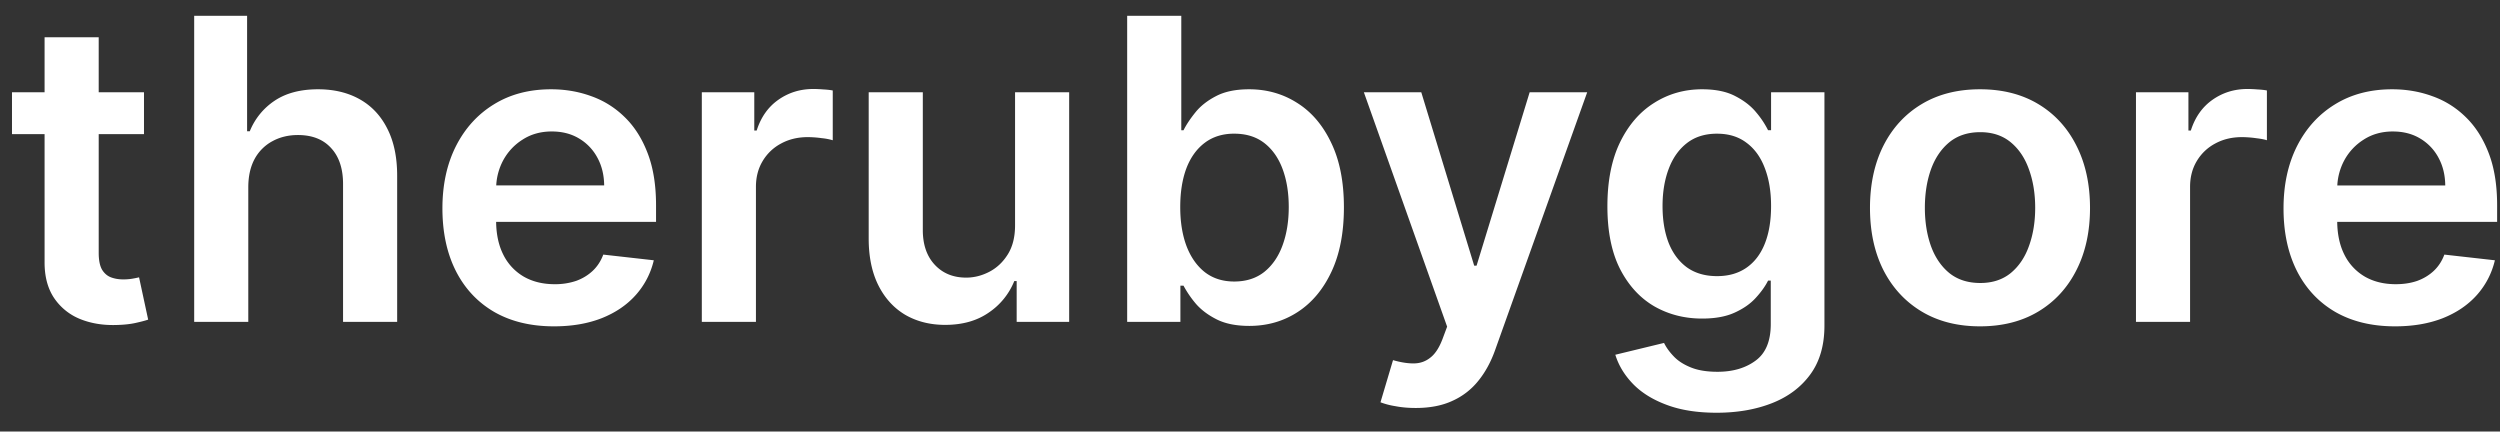
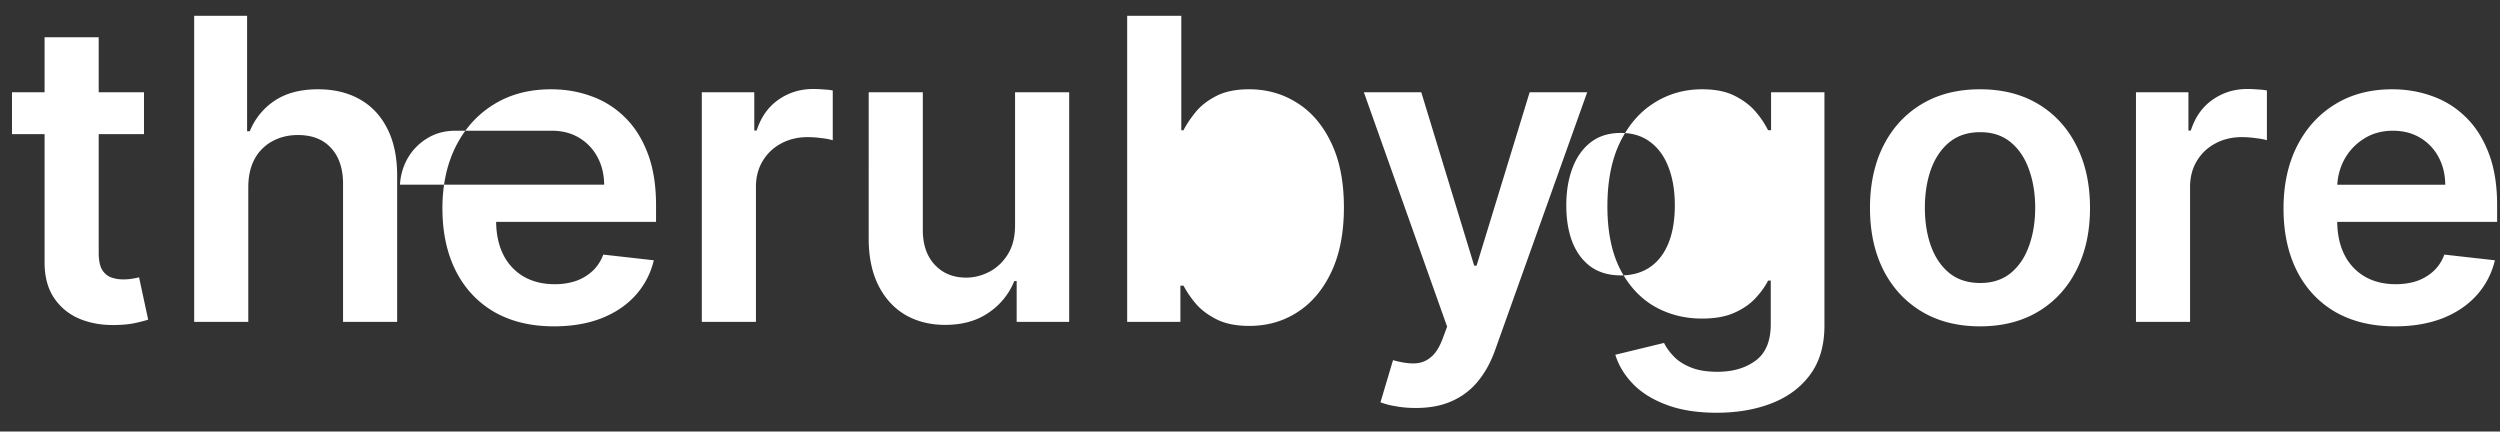
<svg xmlns="http://www.w3.org/2000/svg" fill="none" viewBox="0 0 168 29">
  <rect x="0" y="0" width="168" height="29" fill="#333333" stroke="none" />
-   <path fill="#fff" d="M114.385 6q1.356 0 2.229.461.884.454 1.407 1.096a6 6 0 0 1 .793 1.194h.202v-2.55h3.586v15.68q0 1.978-.945 3.274-.944 1.296-2.582 1.938-1.637.643-3.716.643-1.958 0-3.365-.532-1.405-.523-2.26-1.407-.853-.883-1.185-1.958l3.274-.794q.221.453.643.894.422.452 1.136.743.722.302 1.817.302 1.547 0 2.561-.753 1.015-.744 1.015-2.451v-2.923h-.181q-.28.563-.823 1.155-.533.592-1.417.994-.873.402-2.199.402-1.778 0-3.225-.833-1.435-.844-2.29-2.512-.843-1.677-.843-4.198 0-2.541.843-4.29.854-1.757 2.3-2.661 1.447-.915 3.225-.914m-15.32 11.853h.16l3.567-11.652h3.867l-6.178 17.297q-.431 1.225-1.144 2.1a4.66 4.66 0 0 1-1.748 1.345q-1.024.473-2.451.473-.744 0-1.376-.122a5 5 0 0 1-.994-.26l.843-2.833q.794.23 1.416.22.623-.01 1.095-.391.483-.372.814-1.245l.311-.834L91.652 6.2h3.858zM37.035 6q1.425 0 2.692.461 1.275.452 2.25 1.407.985.954 1.546 2.43.563 1.467.563 3.496v1.116H33.34q.015 1.287.49 2.22a3.5 3.5 0 0 0 1.376 1.465q.885.503 2.07.503a4.4 4.4 0 0 0 1.436-.221q.642-.232 1.114-.673.472-.443.714-1.095l3.395.382a5.3 5.3 0 0 1-1.226 2.35q-.894.995-2.29 1.547-1.396.543-3.194.542-2.32 0-4.007-.964-1.678-.975-2.582-2.752-.904-1.788-.905-4.209 0-2.38.905-4.178.915-1.808 2.552-2.813Q34.824 6 37.034 6m96.023 0q2.26 0 3.917.995 1.656.994 2.561 2.792.914 1.797.914 4.188t-.914 4.179q-.905 1.789-2.561 2.782-1.658.994-3.917.994t-3.918-.994q-1.657-.994-2.572-2.782-.903-1.788-.904-4.179 0-2.391.904-4.188.915-1.799 2.572-2.792Q130.797 6 133.058 6m27.697 0q1.427 0 2.692.461 1.276.452 2.25 1.407.984.954 1.547 2.43.563 1.467.563 3.496v1.116h-10.746q.015 1.287.49 2.22a3.5 3.5 0 0 0 1.376 1.465q.884.503 2.069.503.794 0 1.437-.221.642-.232 1.115-.673.471-.443.713-1.095l3.395.382a5.3 5.3 0 0 1-1.225 2.35q-.895.995-2.29 1.547-1.397.543-3.195.542-2.32.001-4.008-.964-1.677-.975-2.582-2.752-.903-1.788-.903-4.209 0-2.38.903-4.178.915-1.808 2.552-2.813Q158.546 6 160.755 6M79.383 8.752h.15q.282-.562.794-1.195.512-.642 1.386-1.095Q82.586 6 83.943 6q1.787 0 3.224.914 1.446.904 2.29 2.682.855 1.768.854 4.34 0 2.54-.834 4.318-.833 1.779-2.27 2.712-1.436.935-3.254.935-1.326 0-2.2-.442t-1.406-1.065a7 7 0 0 1-.814-1.195h-.21v2.43h-3.577V1.06h3.637zM6.633 6.201h3.043v2.812H6.633v7.976q0 .733.22 1.125.232.381.603.522.372.14.824.14.342 0 .622-.05a6 6 0 0 0 .443-.09l.612 2.843q-.292.1-.834.22-.532.122-1.306.141-1.365.04-2.46-.412a3.83 3.83 0 0 1-1.738-1.426q-.633-.963-.623-2.41V9.012H.806V6.201h2.19V2.504h3.637zm55.38 9.261q0 1.467.803 2.33.805.864 2.11.864.803 0 1.557-.392T67.72 17.1q.492-.783.492-1.958v-8.94h3.636v15.428H68.32v-2.742h-.16a4.64 4.64 0 0 1-1.718 2.12q-1.186.823-2.923.824-1.517 0-2.682-.673-1.155-.684-1.808-1.98-.653-1.305-.653-3.153V6.2h3.637zm-45.408-6.64h.18a4.47 4.47 0 0 1 1.678-2.059Q19.608 6 21.375 6q1.607 0 2.803.673t1.848 1.97q.663 1.295.663 3.163v9.823h-3.636v-9.26q0-1.557-.804-2.421-.793-.874-2.23-.874-.963 0-1.727.422a2.95 2.95 0 0 0-1.186 1.195q-.42.783-.421 1.898v9.04h-3.636V1.06h3.556zm38.05-2.842q.301 0 .673.03.382.02.633.07v3.345a4 4 0 0 0-.733-.14 7 7 0 0 0-.955-.07q-.993 0-1.787.431a3.16 3.16 0 0 0-1.235 1.176q-.452.752-.452 1.737v9.07h-3.637V6.201h3.526v2.572h.16q.423-1.335 1.447-2.06 1.035-.733 2.36-.733m96.375 0q.301 0 .673.03.383.02.633.07v3.345q-.231-.08-.733-.14a7 7 0 0 0-.955-.07q-.994 0-1.788.431a3.16 3.16 0 0 0-1.235 1.176q-.452.753-.452 1.737v9.07h-3.636V6.201h3.525v2.572h.162q.422-1.335 1.446-2.06 1.035-.733 2.36-.733m-17.953 2.902q-1.255 0-2.089.684-.824.683-1.235 1.838-.402 1.145-.402 2.561 0 1.407.402 2.551.411 1.146 1.235 1.828.834.673 2.089.673 1.226 0 2.05-.673.823-.683 1.225-1.828.412-1.145.412-2.55 0-1.418-.412-2.562-.402-1.155-1.225-1.838t-2.05-.684m-50.138.1q-1.166.001-1.979.614t-1.236 1.718q-.412 1.104-.412 2.6 0 1.497.422 2.623.432 1.125 1.236 1.757.813.624 1.969.624 1.205 0 2.018-.644.813-.652 1.226-1.777.42-1.136.421-2.582 0-1.437-.412-2.551t-1.225-1.748q-.814-.633-2.028-.633m32.451 0q-1.216 0-2.03.634-.813.632-1.225 1.737-.412 1.095-.412 2.491 0 1.416.412 2.482.422 1.055 1.235 1.647.824.583 2.02.582 1.155 0 1.968-.562.815-.563 1.236-1.617.422-1.056.422-2.532 0-1.455-.422-2.55-.412-1.095-1.226-1.699-.803-.612-1.978-.612m-78.306-.15q-1.115 0-1.958.543a3.74 3.74 0 0 0-1.316 1.406 4 4 0 0 0-.463 1.678H40.6q-.01-1.045-.452-1.859a3.3 3.3 0 0 0-1.236-1.296q-.783-.471-1.828-.471m123.722 0q-1.116 0-1.959.543a3.74 3.74 0 0 0-1.316 1.406 4 4 0 0 0-.464 1.678h7.254q-.01-1.045-.452-1.859a3.3 3.3 0 0 0-1.235-1.296q-.783-.471-1.828-.471" />
+   <path fill="#fff" d="M114.385 6q1.356 0 2.229.461.884.454 1.407 1.096a6 6 0 0 1 .793 1.194h.202v-2.55h3.586v15.68q0 1.978-.945 3.274-.944 1.296-2.582 1.938-1.637.643-3.716.643-1.958 0-3.365-.532-1.405-.523-2.26-1.407-.853-.883-1.185-1.958l3.274-.794q.221.453.643.894.422.452 1.136.743.722.302 1.817.302 1.547 0 2.561-.753 1.015-.744 1.015-2.451v-2.923h-.181q-.28.563-.823 1.155-.533.592-1.417.994-.873.402-2.199.402-1.778 0-3.225-.833-1.435-.844-2.29-2.512-.843-1.677-.843-4.198 0-2.541.843-4.29.854-1.757 2.3-2.661 1.447-.915 3.225-.914m-15.32 11.853h.16l3.567-11.652h3.867l-6.178 17.297q-.431 1.225-1.144 2.1a4.66 4.66 0 0 1-1.748 1.345q-1.024.473-2.451.473-.744 0-1.376-.122a5 5 0 0 1-.994-.26l.843-2.833q.794.23 1.416.22.623-.01 1.095-.391.483-.372.814-1.245l.311-.834L91.652 6.2h3.858zM37.035 6q1.425 0 2.692.461 1.275.452 2.25 1.407.985.954 1.546 2.43.563 1.467.563 3.496v1.116H33.34q.015 1.287.49 2.22a3.5 3.5 0 0 0 1.376 1.465q.885.503 2.07.503a4.4 4.4 0 0 0 1.436-.221q.642-.232 1.114-.673.472-.443.714-1.095l3.395.382a5.3 5.3 0 0 1-1.226 2.35q-.894.995-2.29 1.547-1.396.543-3.194.542-2.32 0-4.007-.964-1.678-.975-2.582-2.752-.904-1.788-.905-4.209 0-2.38.905-4.178.915-1.808 2.552-2.813Q34.824 6 37.034 6m96.023 0q2.26 0 3.917.995 1.656.994 2.561 2.792.914 1.797.914 4.188t-.914 4.179q-.905 1.789-2.561 2.782-1.658.994-3.917.994t-3.918-.994q-1.657-.994-2.572-2.782-.903-1.788-.904-4.179 0-2.391.904-4.188.915-1.799 2.572-2.792Q130.797 6 133.058 6m27.697 0q1.427 0 2.692.461 1.276.452 2.25 1.407.984.954 1.547 2.43.563 1.467.563 3.496v1.116h-10.746q.015 1.287.49 2.22a3.5 3.5 0 0 0 1.376 1.465q.884.503 2.069.503.794 0 1.437-.221.642-.232 1.115-.673.471-.443.713-1.095l3.395.382a5.3 5.3 0 0 1-1.225 2.35q-.895.995-2.29 1.547-1.397.543-3.195.542-2.32.001-4.008-.964-1.677-.975-2.582-2.752-.903-1.788-.903-4.209 0-2.38.903-4.178.915-1.808 2.552-2.813Q158.546 6 160.755 6M79.383 8.752h.15q.282-.562.794-1.195.512-.642 1.386-1.095Q82.586 6 83.943 6q1.787 0 3.224.914 1.446.904 2.29 2.682.855 1.768.854 4.34 0 2.54-.834 4.318-.833 1.779-2.27 2.712-1.436.935-3.254.935-1.326 0-2.2-.442t-1.406-1.065a7 7 0 0 1-.814-1.195h-.21v2.43h-3.577V1.06h3.637zM6.633 6.201h3.043v2.812H6.633v7.976q0 .733.22 1.125.232.381.603.522.372.14.824.14.342 0 .622-.05a6 6 0 0 0 .443-.09l.612 2.843q-.292.1-.834.22-.532.122-1.306.141-1.365.04-2.46-.412a3.83 3.83 0 0 1-1.738-1.426q-.633-.963-.623-2.41V9.012H.806V6.201h2.19V2.504h3.637zm55.38 9.261q0 1.467.803 2.33.805.864 2.11.864.803 0 1.557-.392T67.72 17.1q.492-.783.492-1.958v-8.94h3.636v15.428H68.32v-2.742h-.16a4.64 4.64 0 0 1-1.718 2.12q-1.186.823-2.923.824-1.517 0-2.682-.673-1.155-.684-1.808-1.98-.653-1.305-.653-3.153V6.2h3.637zm-45.408-6.64h.18a4.47 4.47 0 0 1 1.678-2.059Q19.608 6 21.375 6q1.607 0 2.803.673t1.848 1.97q.663 1.295.663 3.163v9.823h-3.636v-9.26q0-1.557-.804-2.421-.793-.874-2.23-.874-.963 0-1.727.422a2.95 2.95 0 0 0-1.186 1.195q-.42.783-.421 1.898v9.04h-3.636V1.06h3.556zm38.05-2.842q.301 0 .673.03.382.02.633.07v3.345a4 4 0 0 0-.733-.14 7 7 0 0 0-.955-.07q-.993 0-1.787.431a3.16 3.16 0 0 0-1.235 1.176q-.452.752-.452 1.737v9.07h-3.637V6.201h3.526v2.572h.16q.423-1.335 1.447-2.06 1.035-.733 2.36-.733m96.375 0q.301 0 .673.03.383.02.633.07v3.345q-.231-.08-.733-.14a7 7 0 0 0-.955-.07q-.994 0-1.788.431a3.16 3.16 0 0 0-1.235 1.176q-.452.753-.452 1.737v9.07h-3.636V6.201h3.525v2.572h.162q.422-1.335 1.446-2.06 1.035-.733 2.36-.733m-17.953 2.902q-1.255 0-2.089.684-.824.683-1.235 1.838-.402 1.145-.402 2.561 0 1.407.402 2.551.411 1.146 1.235 1.828.834.673 2.089.673 1.226 0 2.05-.673.823-.683 1.225-1.828.412-1.145.412-2.55 0-1.418-.412-2.562-.402-1.155-1.225-1.838t-2.05-.684m-50.138.1q-1.166.001-1.979.614t-1.236 1.718t-1.225-1.748q-.814-.633-2.028-.633m32.451 0q-1.216 0-2.03.634-.813.632-1.225 1.737-.412 1.095-.412 2.491 0 1.416.412 2.482.422 1.055 1.235 1.647.824.583 2.02.582 1.155 0 1.968-.562.815-.563 1.236-1.617.422-1.056.422-2.532 0-1.455-.422-2.55-.412-1.095-1.226-1.699-.803-.612-1.978-.612m-78.306-.15q-1.115 0-1.958.543a3.74 3.74 0 0 0-1.316 1.406 4 4 0 0 0-.463 1.678H40.6q-.01-1.045-.452-1.859a3.3 3.3 0 0 0-1.236-1.296q-.783-.471-1.828-.471m123.722 0q-1.116 0-1.959.543a3.74 3.74 0 0 0-1.316 1.406 4 4 0 0 0-.464 1.678h7.254q-.01-1.045-.452-1.859a3.3 3.3 0 0 0-1.235-1.296q-.783-.471-1.828-.471" />
</svg>